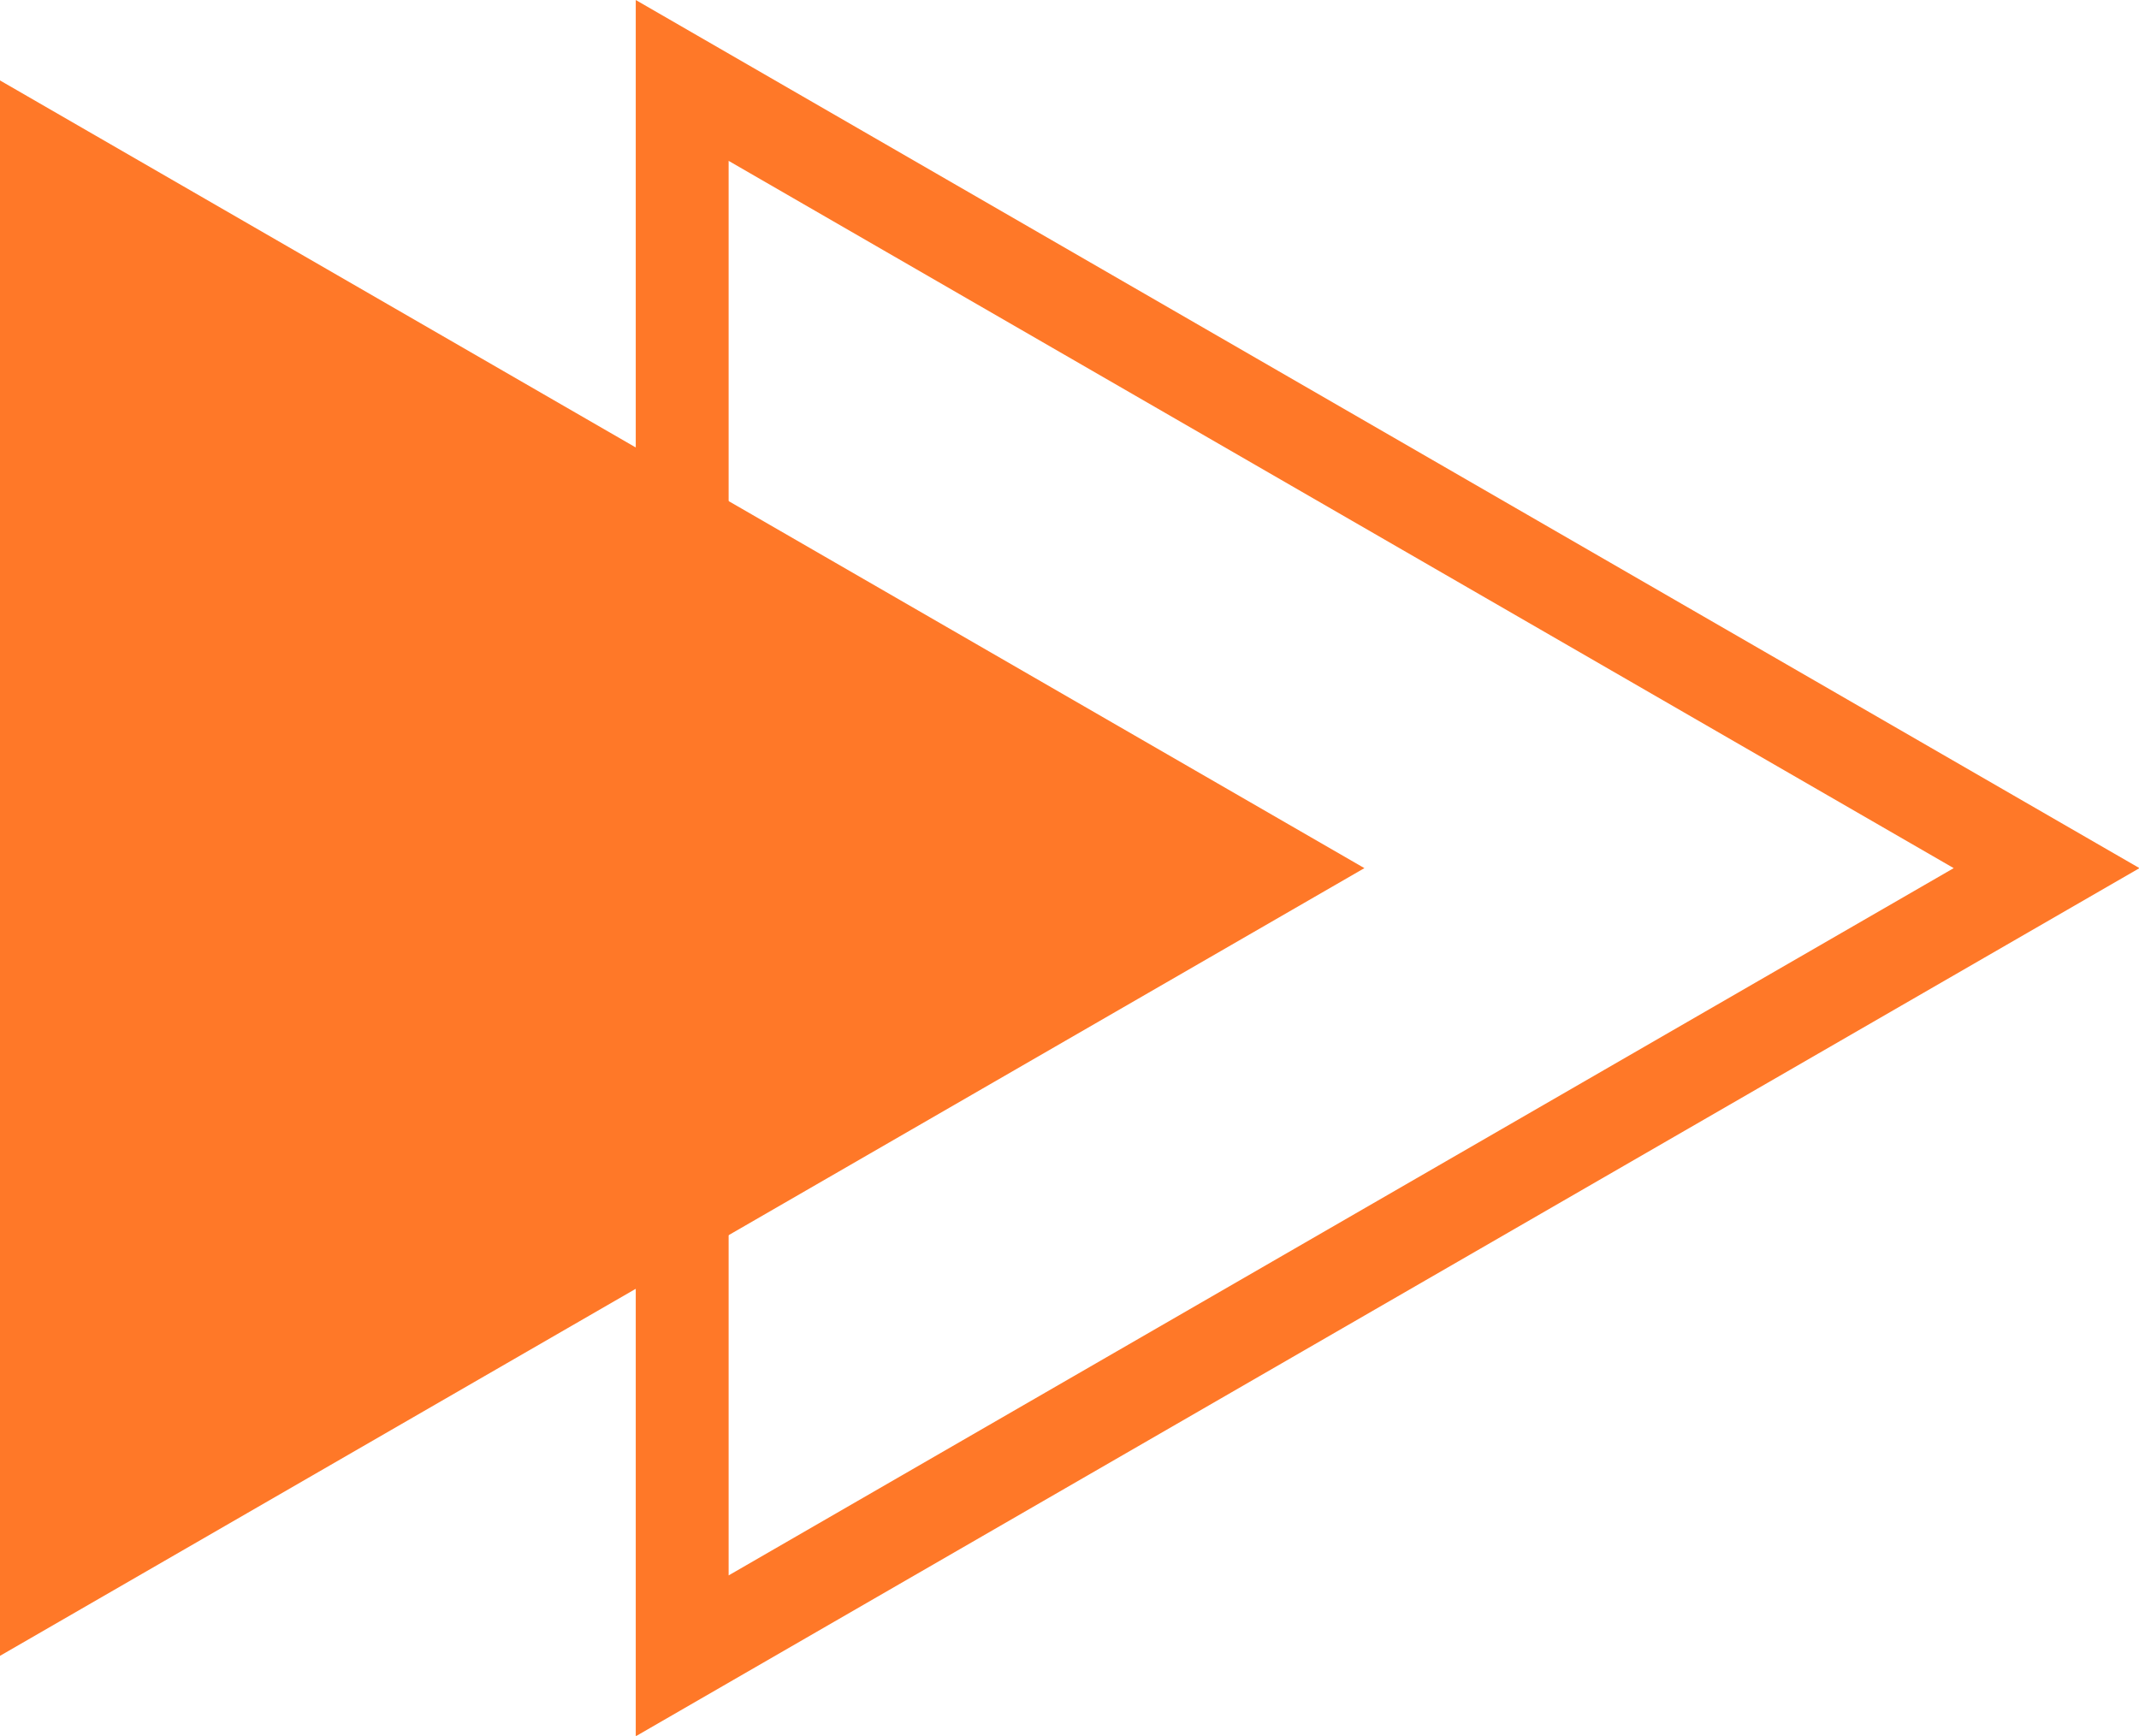
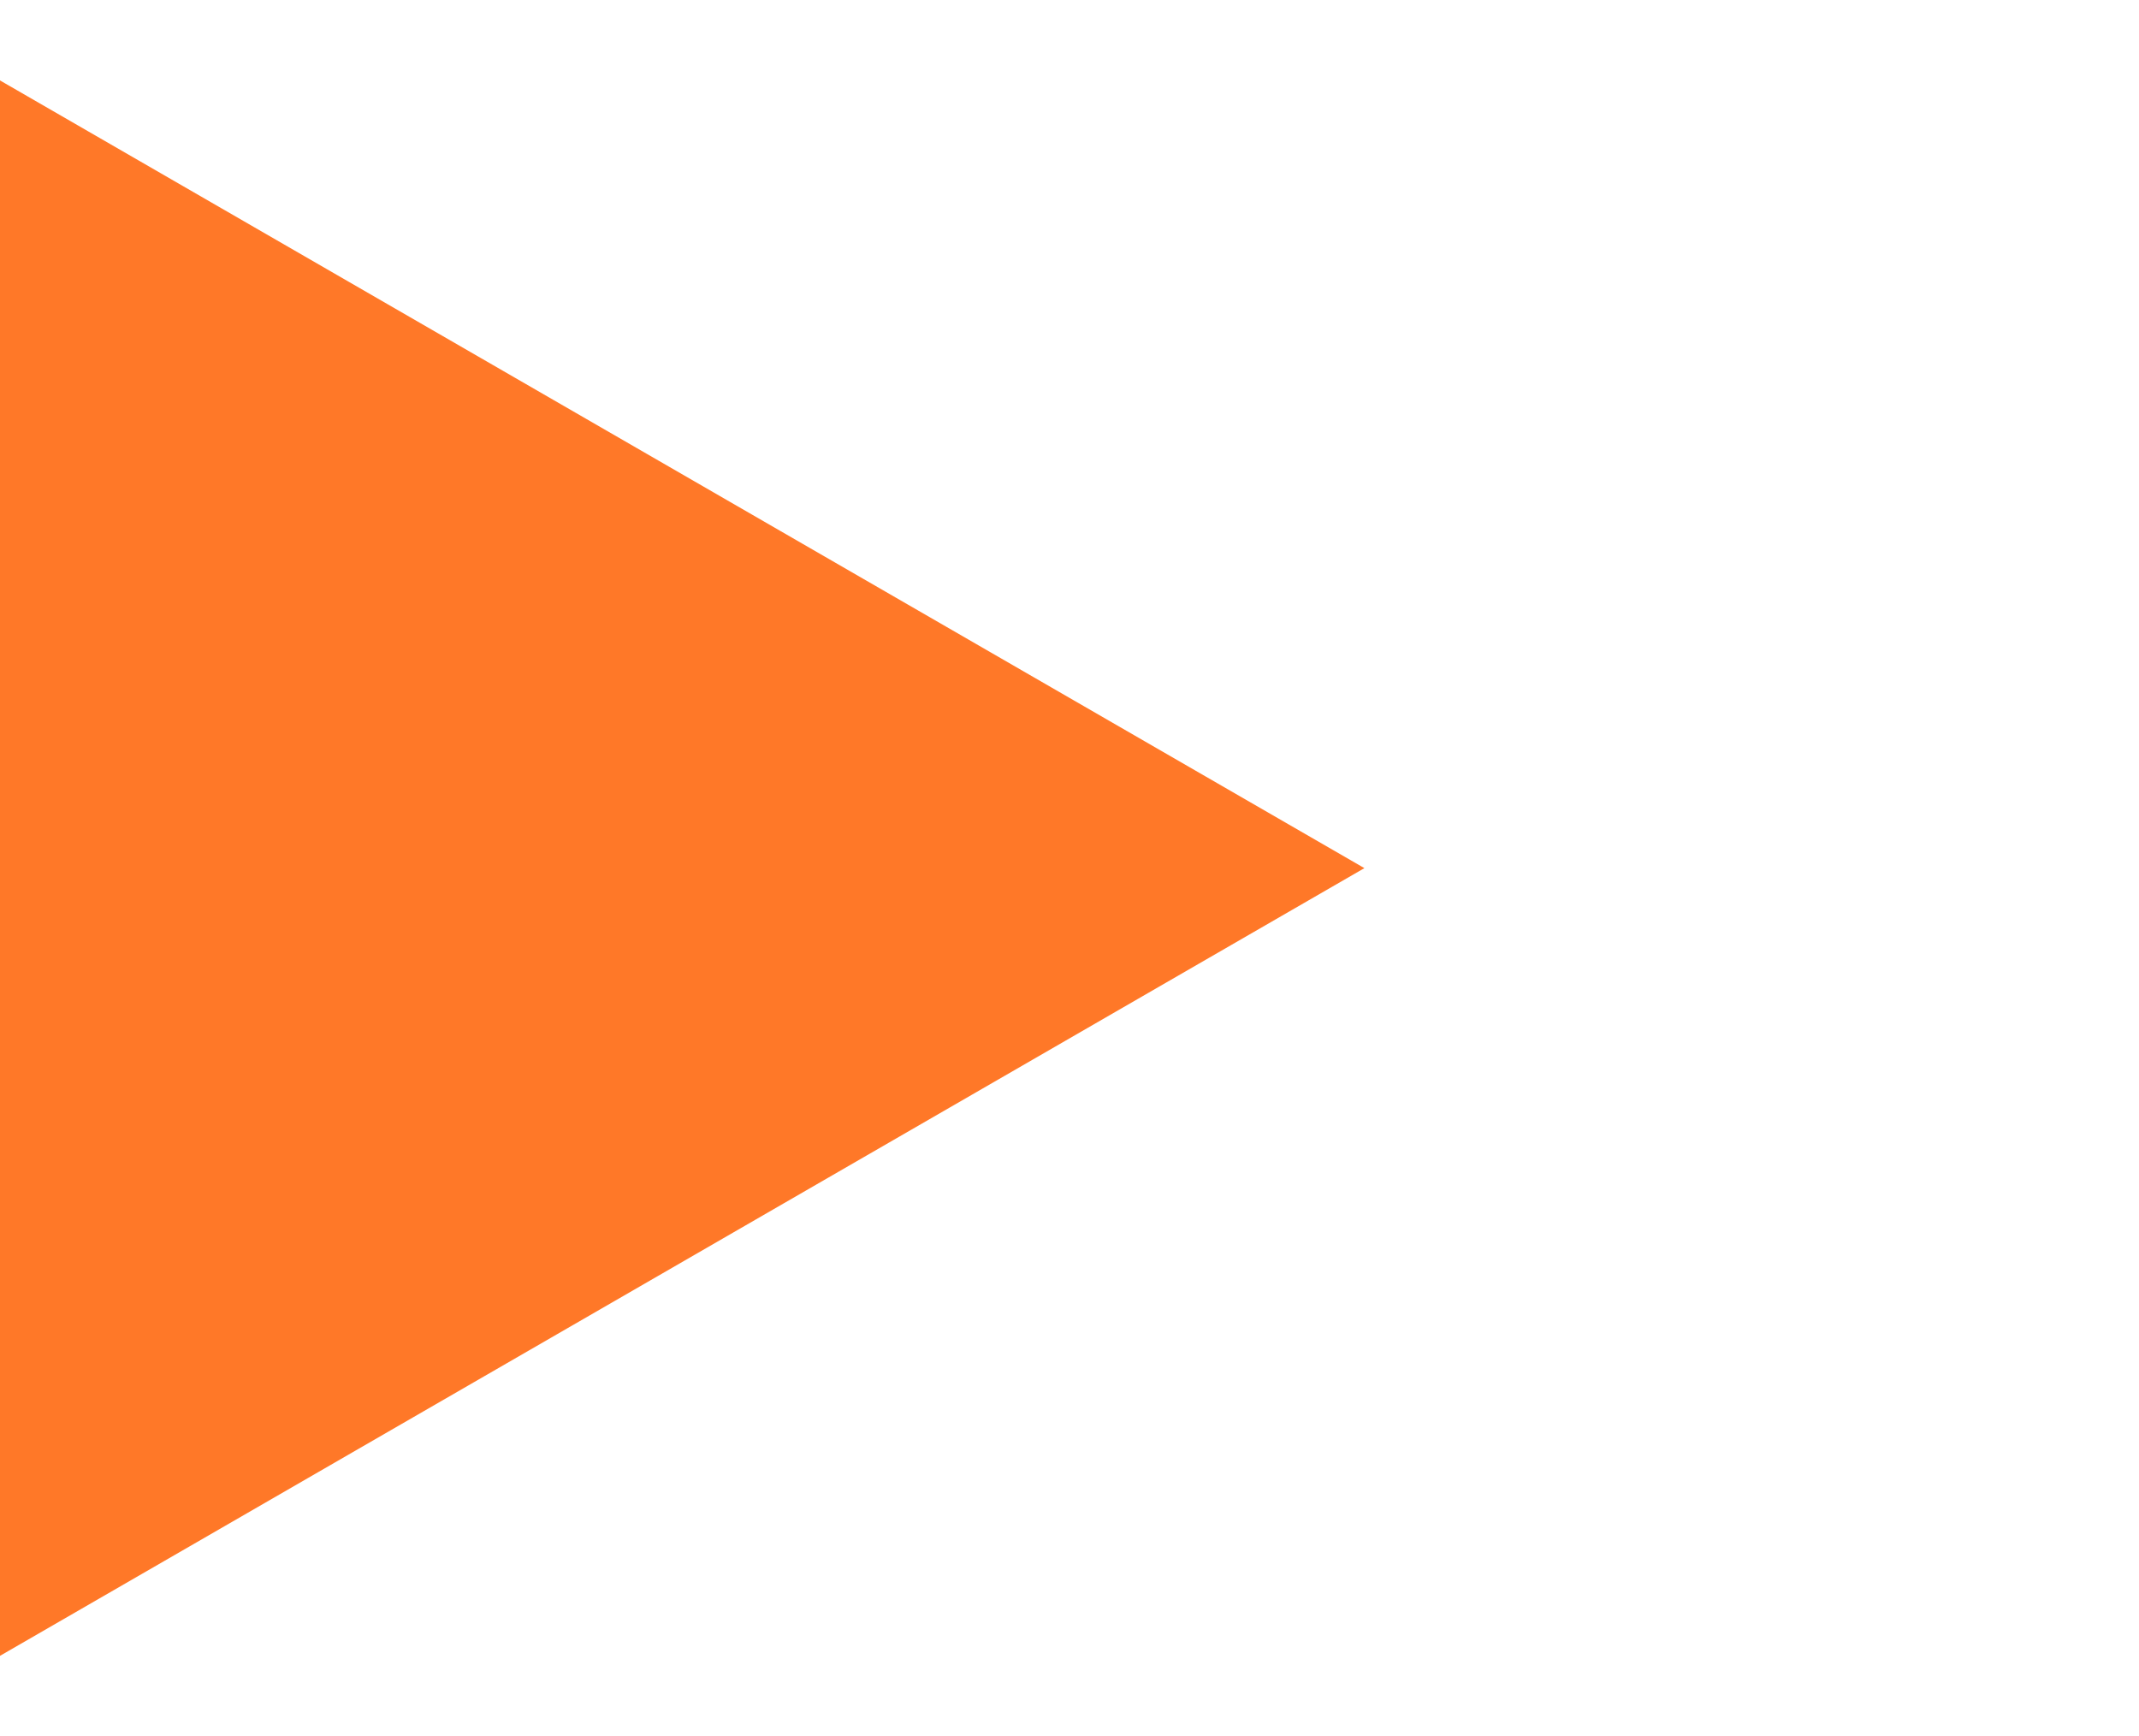
<svg xmlns="http://www.w3.org/2000/svg" data-name="Layer 2" fill="#000000" height="186.9" preserveAspectRatio="xMidYMid meet" version="1" viewBox="0.0 0.0 230.3 186.9" width="230.3" zoomAndPan="magnify">
  <g data-name="Layer 1">
    <g fill="#ff7828" id="change1_1">
-       <path d="m68.45,186.94V0l161.9,93.47-161.9,93.47Zm10-169.62v152.3l131.9-76.15L78.45,17.32Z" />
      <path d="M146.9 93.47L0 8.66 0 178.28 146.9 93.47z" />
    </g>
  </g>
</svg>